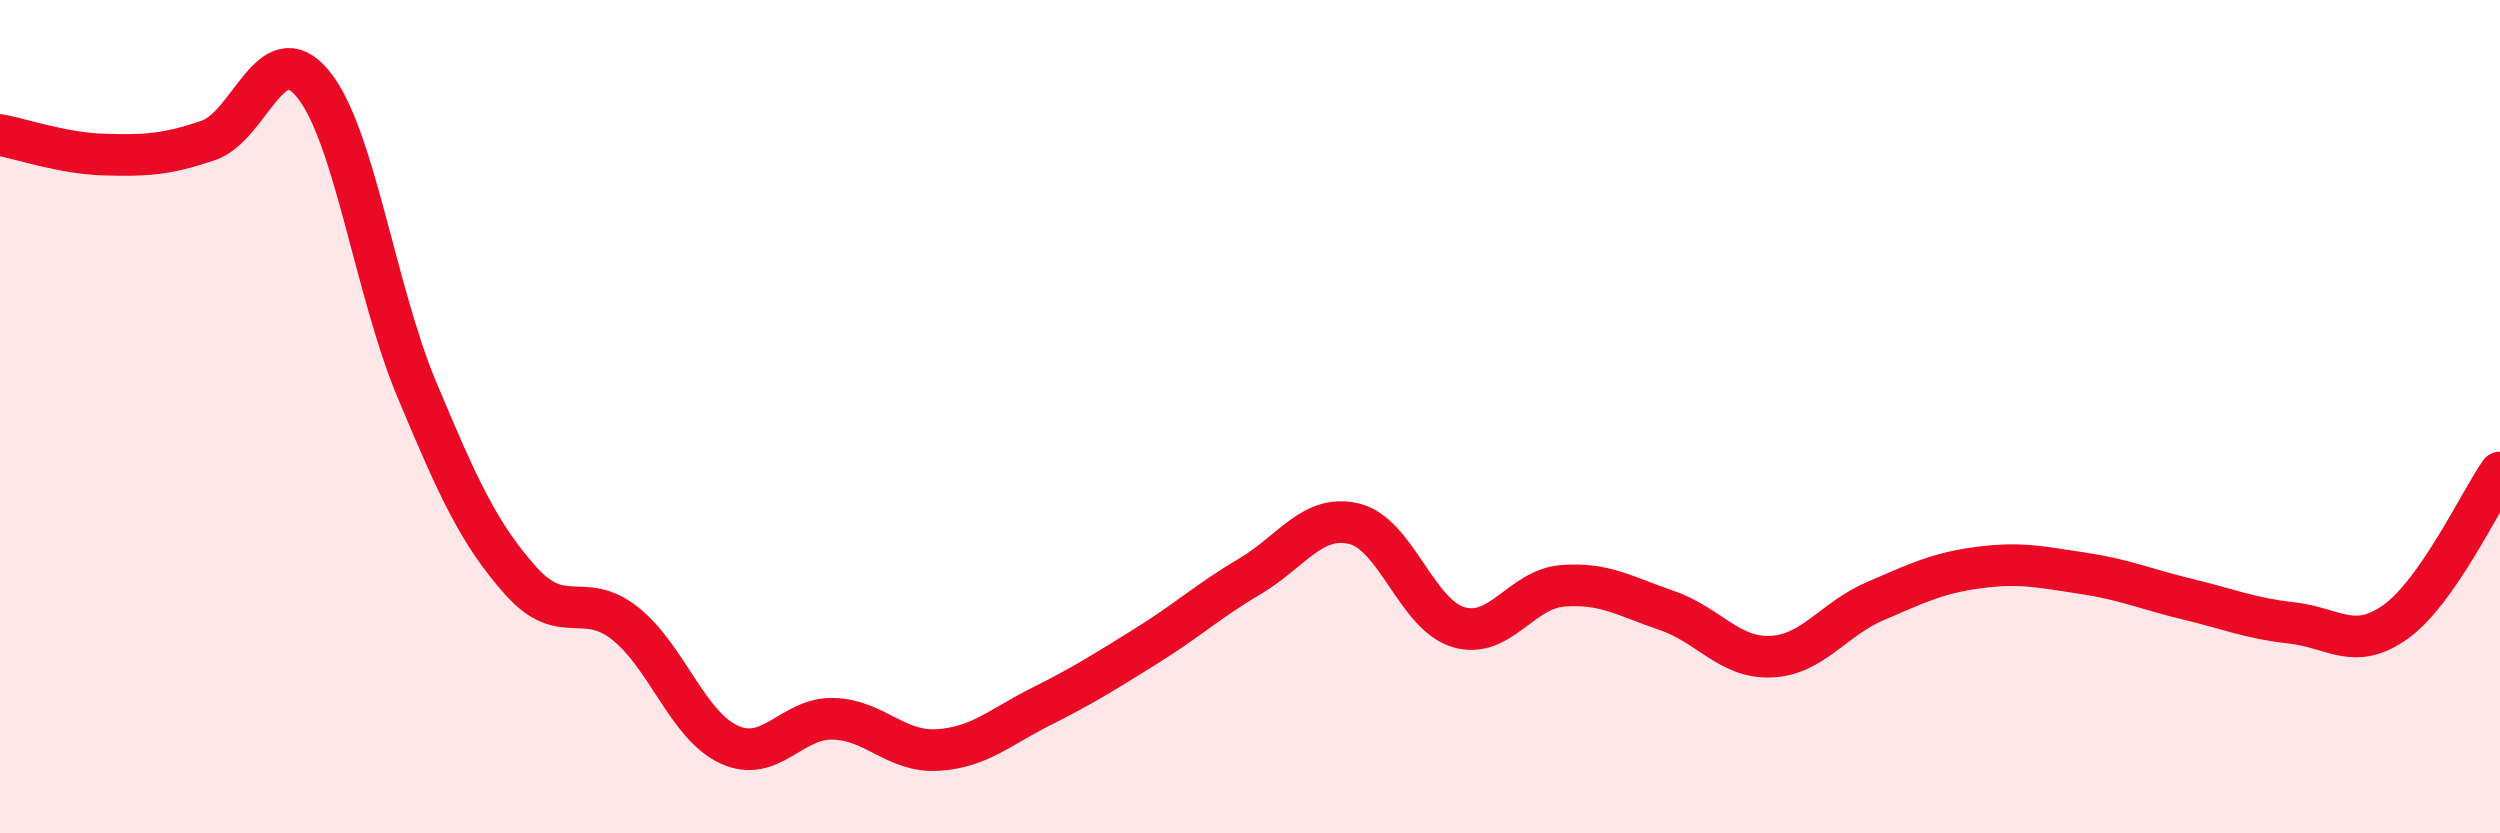
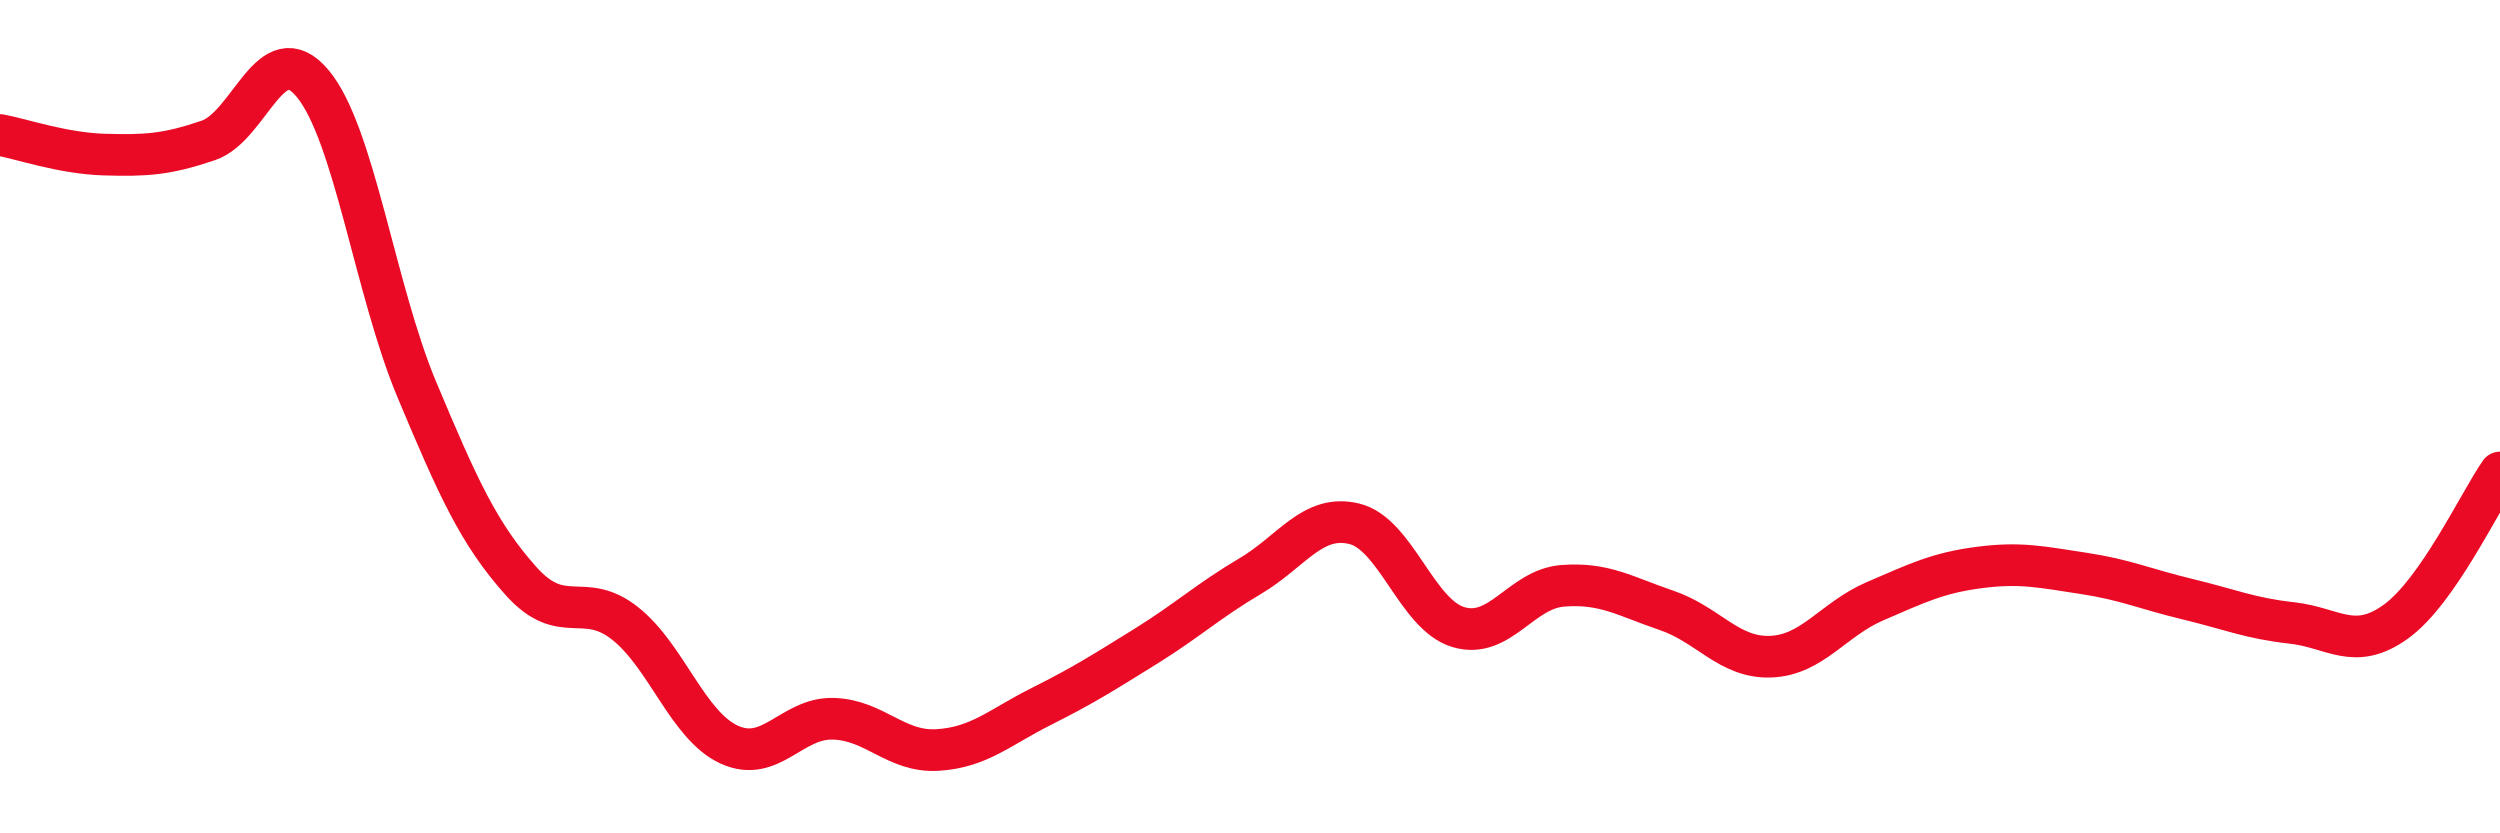
<svg xmlns="http://www.w3.org/2000/svg" width="60" height="20" viewBox="0 0 60 20">
-   <path d="M 0,3.24 C 0.5,3.33 1.5,3.68 2.5,3.71 C 3.5,3.74 4,3.71 5,3.37 C 6,3.03 6.5,0.81 7.5,2 C 8.5,3.19 9,6.95 10,9.34 C 11,11.73 11.5,12.82 12.5,13.94 C 13.5,15.06 14,14.17 15,14.96 C 16,15.75 16.5,17.41 17.5,17.87 C 18.5,18.33 19,17.22 20,17.25 C 21,17.28 21.5,18.06 22.5,18 C 23.5,17.94 24,17.45 25,16.95 C 26,16.45 26.5,16.13 27.5,15.51 C 28.5,14.89 29,14.42 30,13.83 C 31,13.24 31.5,12.33 32.5,12.57 C 33.5,12.81 34,14.75 35,15.05 C 36,15.35 36.5,14.14 37.5,14.06 C 38.5,13.98 39,14.31 40,14.65 C 41,14.99 41.5,15.8 42.5,15.76 C 43.5,15.72 44,14.86 45,14.43 C 46,14 46.5,13.75 47.5,13.62 C 48.5,13.49 49,13.61 50,13.76 C 51,13.91 51.5,14.14 52.5,14.38 C 53.5,14.62 54,14.84 55,14.95 C 56,15.06 56.5,15.64 57.5,14.92 C 58.5,14.2 59.5,12.06 60,11.34L60 20L0 20Z" fill="#EB0A25" opacity="0.1" stroke-linecap="round" stroke-linejoin="round" />
  <path d="M 0,3.24 C 0.5,3.33 1.5,3.68 2.5,3.71 C 3.5,3.74 4,3.71 5,3.37 C 6,3.03 6.5,0.81 7.5,2 C 8.5,3.19 9,6.95 10,9.34 C 11,11.73 11.5,12.82 12.5,13.94 C 13.5,15.06 14,14.17 15,14.96 C 16,15.75 16.5,17.41 17.5,17.87 C 18.5,18.33 19,17.22 20,17.25 C 21,17.28 21.5,18.06 22.5,18 C 23.5,17.94 24,17.45 25,16.95 C 26,16.45 26.5,16.13 27.5,15.51 C 28.5,14.89 29,14.42 30,13.83 C 31,13.24 31.5,12.33 32.5,12.57 C 33.5,12.81 34,14.75 35,15.05 C 36,15.35 36.5,14.14 37.5,14.06 C 38.5,13.98 39,14.31 40,14.65 C 41,14.99 41.5,15.8 42.5,15.76 C 43.5,15.72 44,14.86 45,14.43 C 46,14 46.5,13.75 47.5,13.62 C 48.5,13.49 49,13.61 50,13.76 C 51,13.91 51.5,14.14 52.5,14.38 C 53.5,14.62 54,14.84 55,14.95 C 56,15.06 56.5,15.64 57.5,14.92 C 58.5,14.2 59.5,12.06 60,11.34" stroke="#EB0A25" stroke-width="1" fill="none" stroke-linecap="round" stroke-linejoin="round" />
</svg>